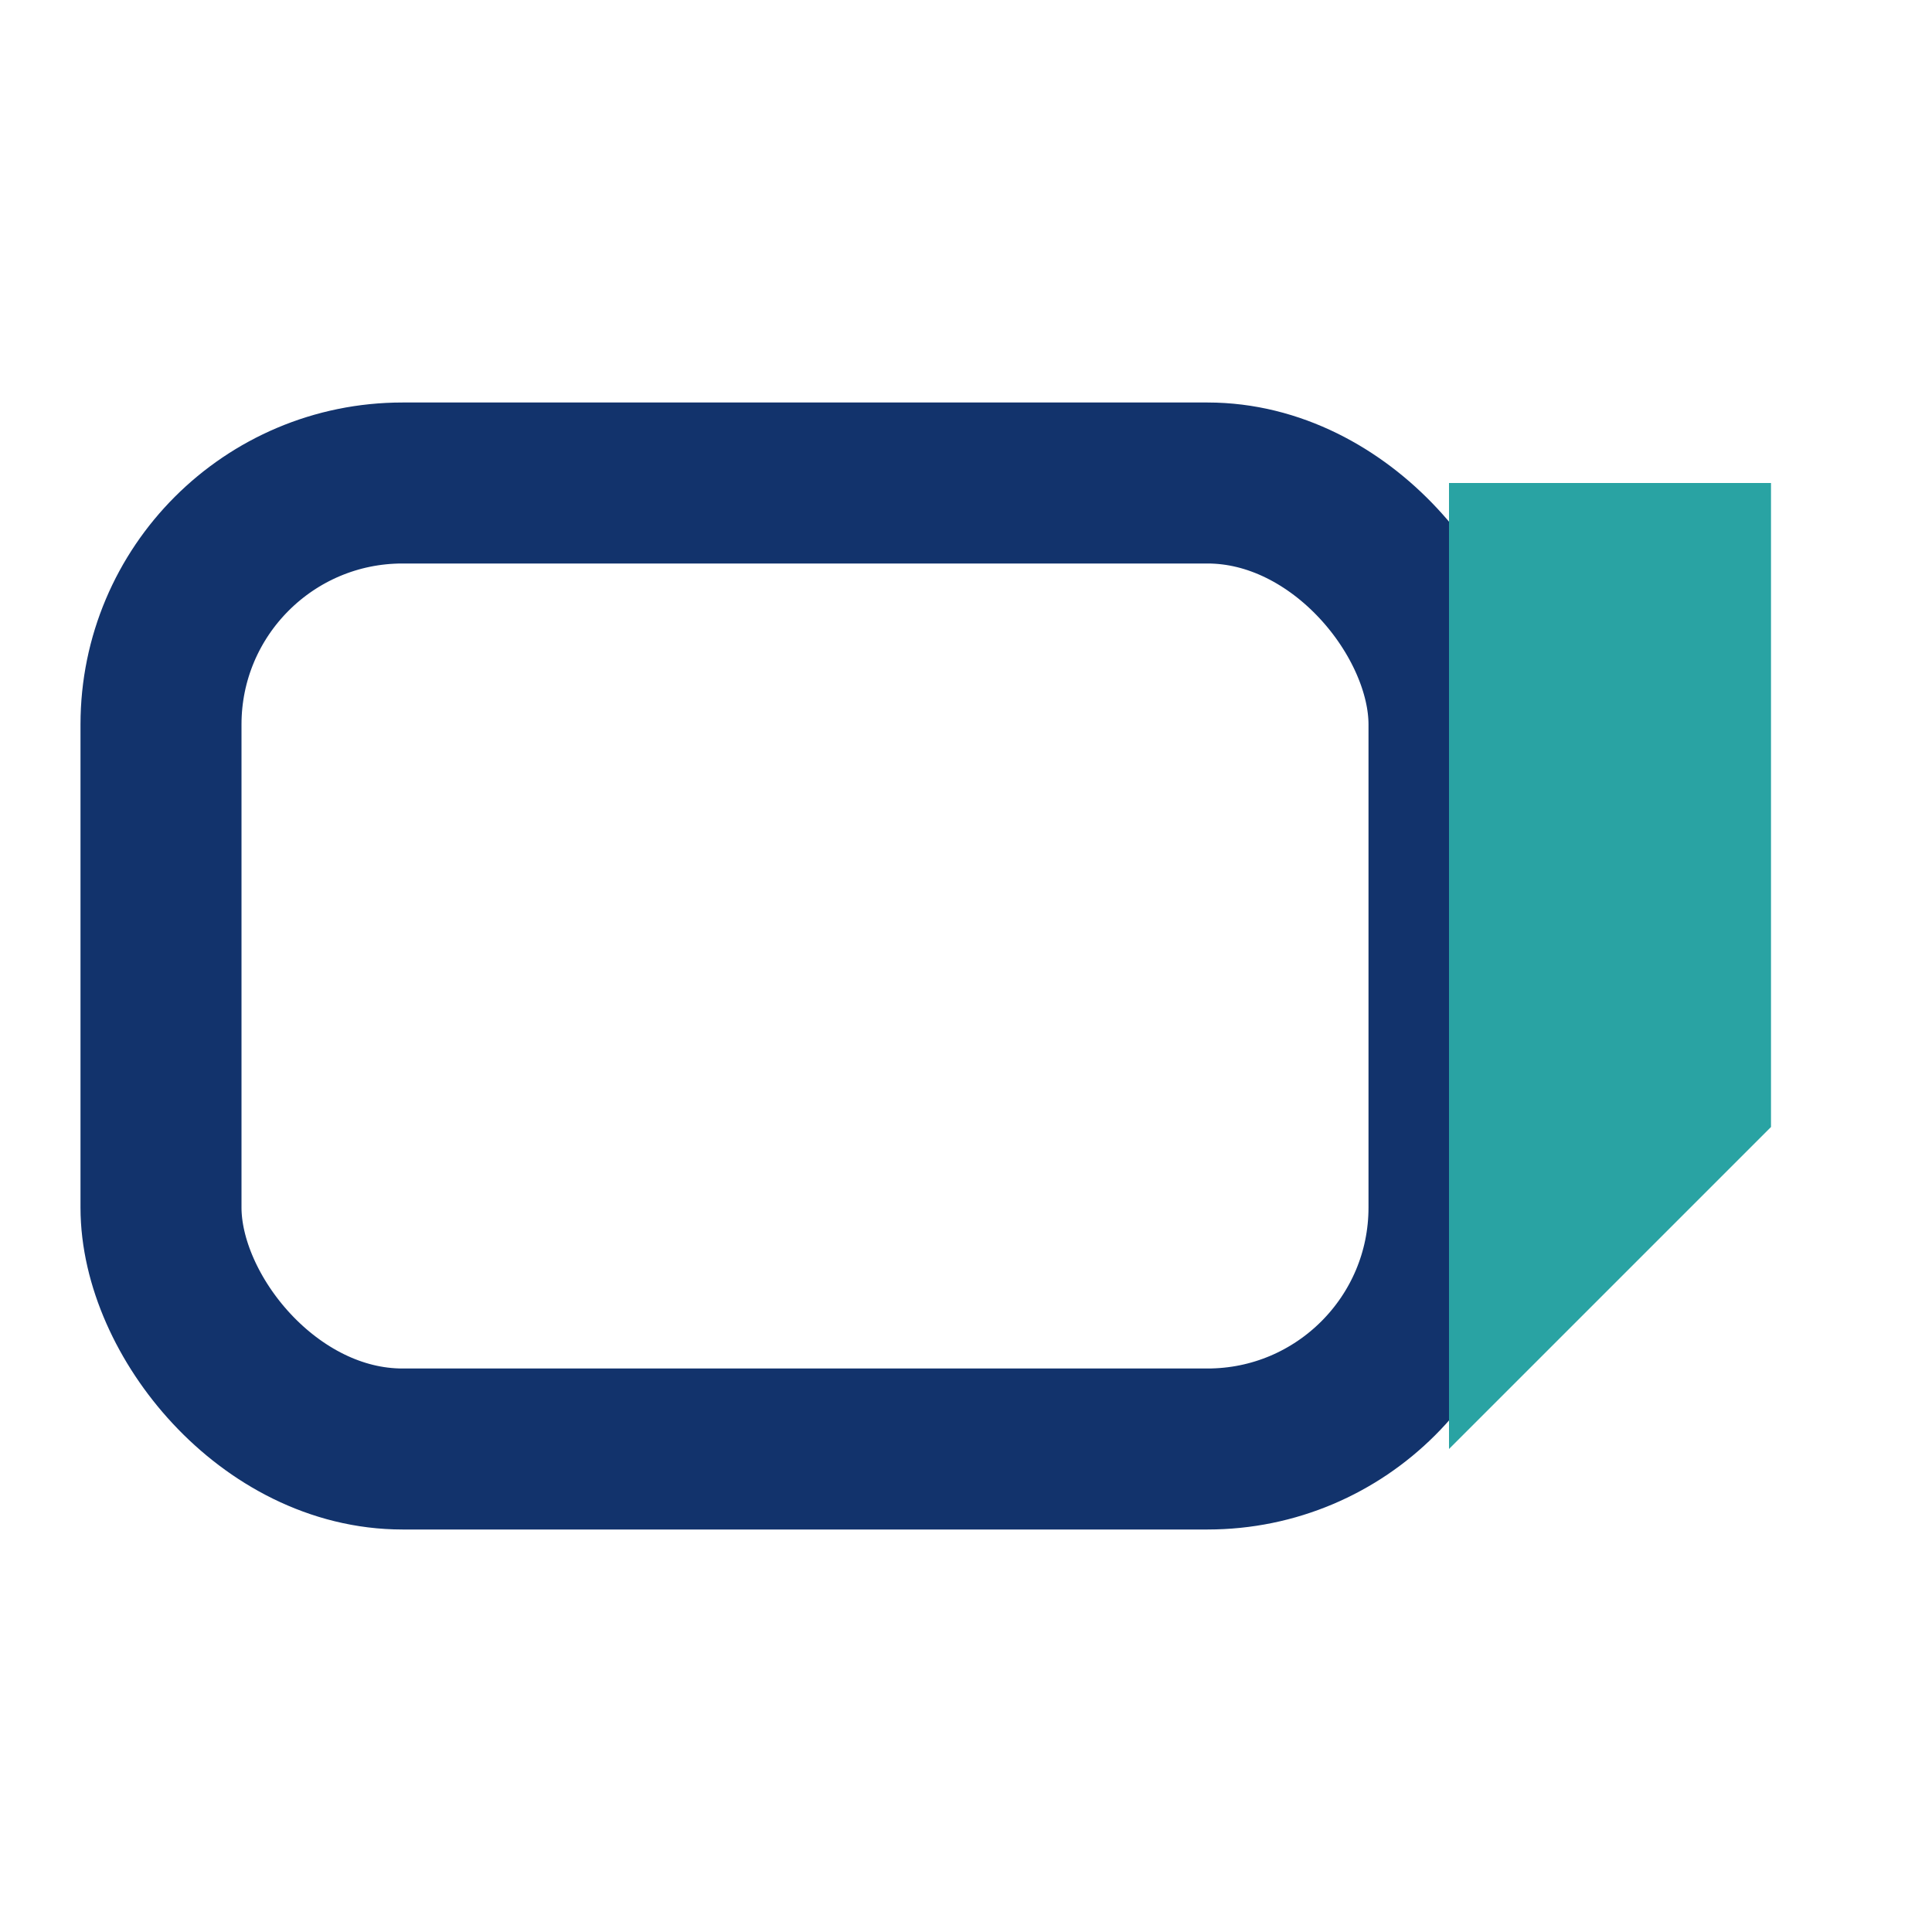
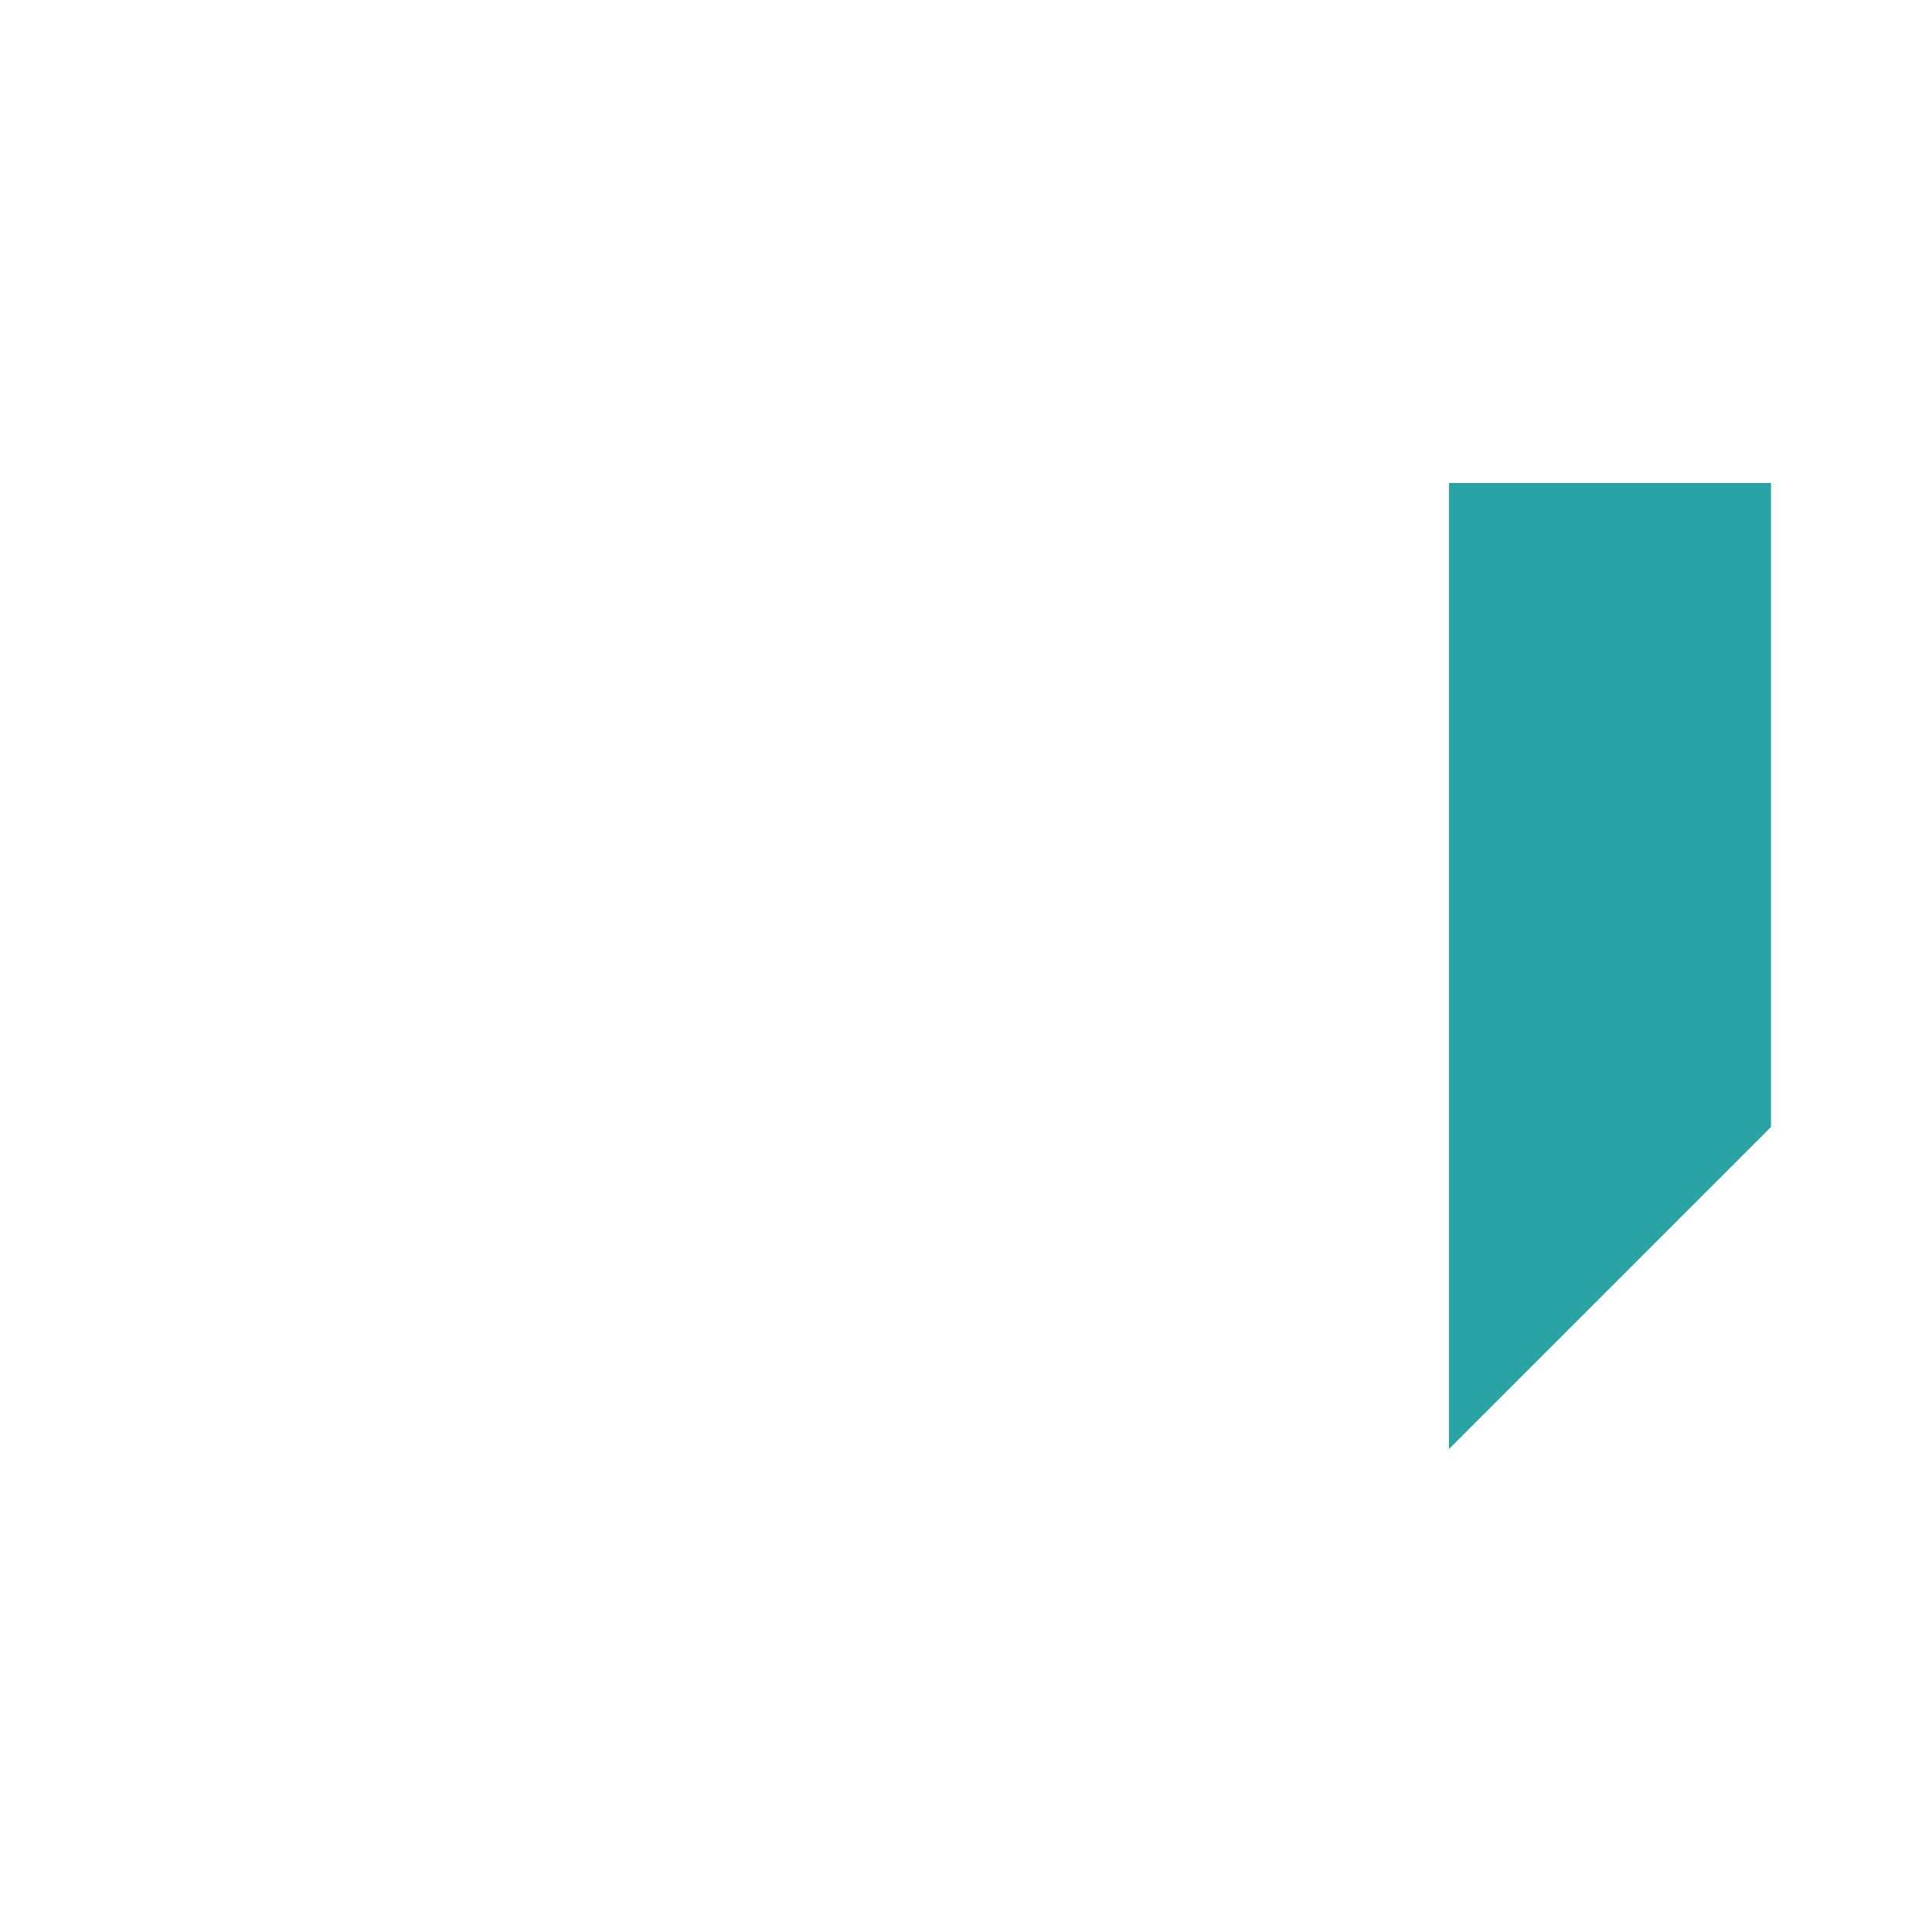
<svg xmlns="http://www.w3.org/2000/svg" width="24" height="24" viewBox="0 0 24 24">
-   <rect x="2" y="6" width="16" height="12" rx="3" fill="none" stroke="#12336C" stroke-width="2" />
  <path d="M18 6v12l4-4V6z" fill="#29A3A3" />
</svg>